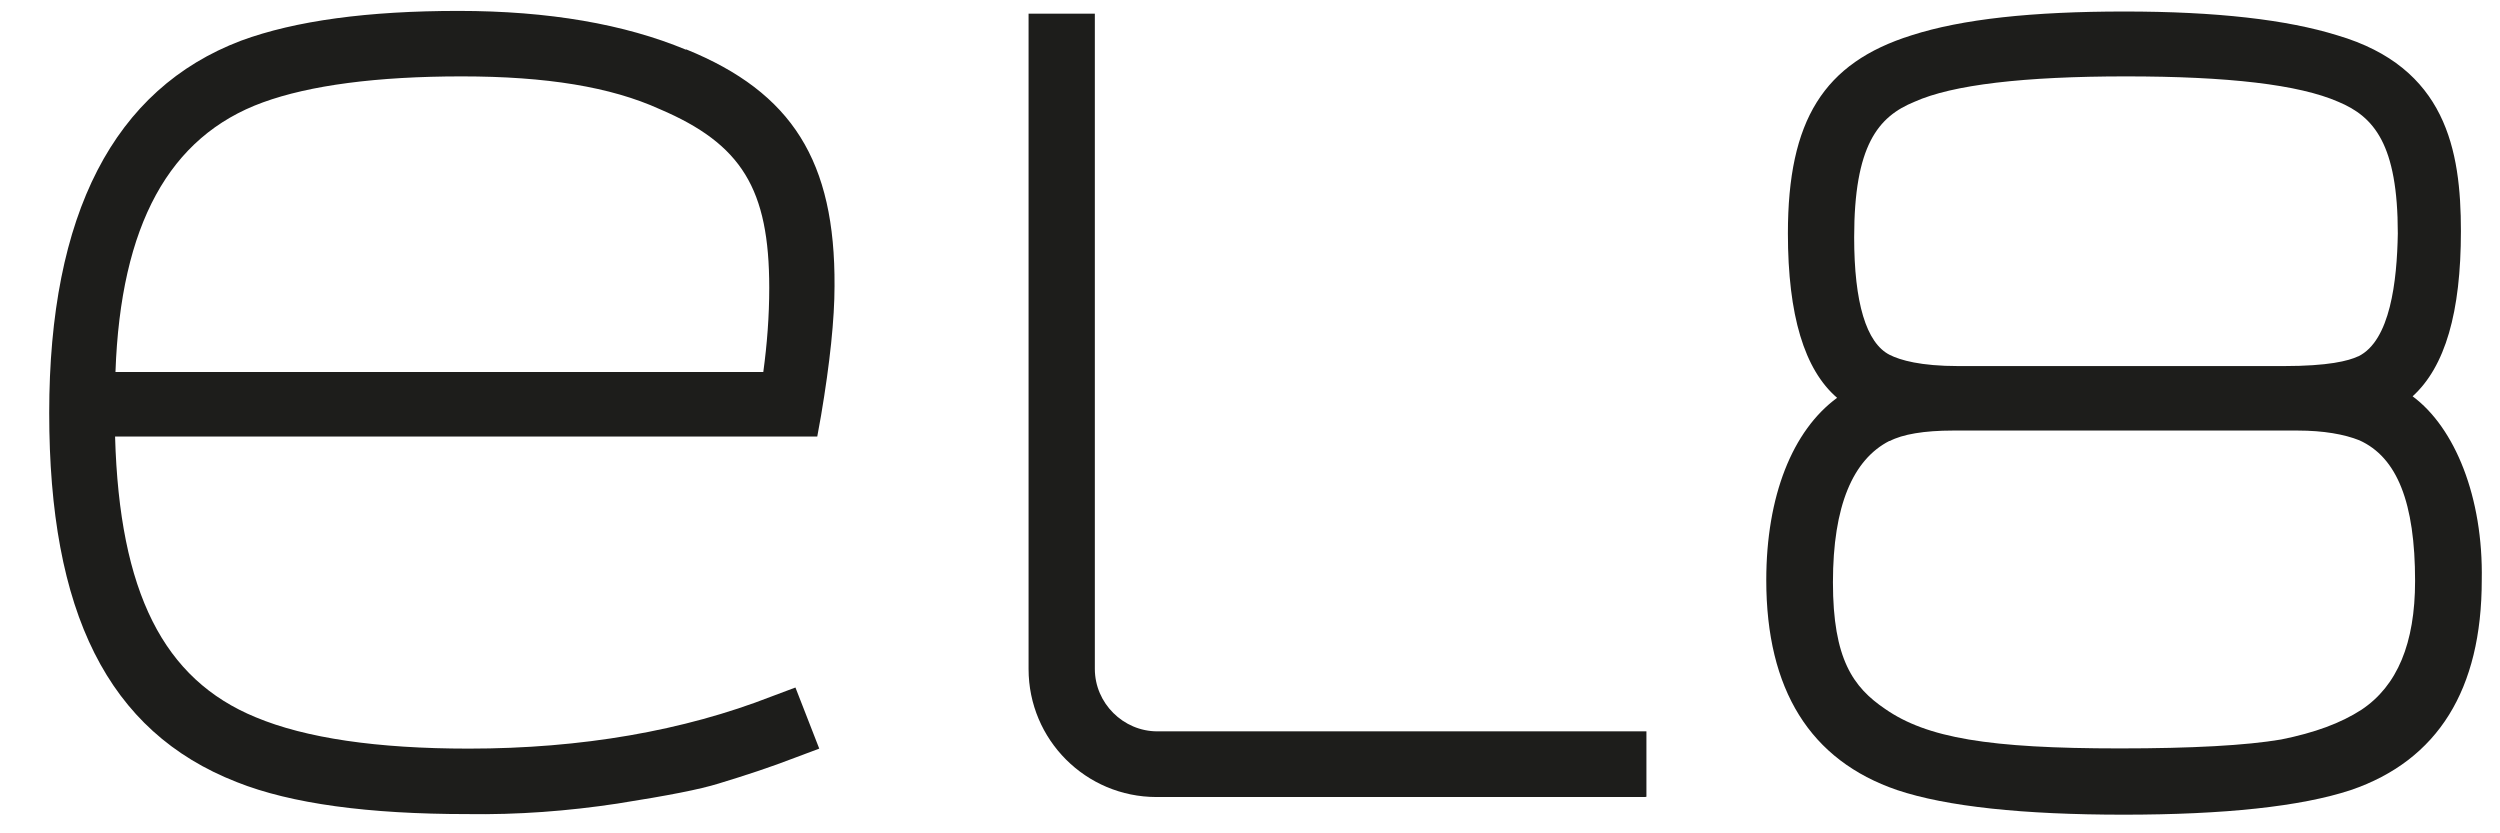
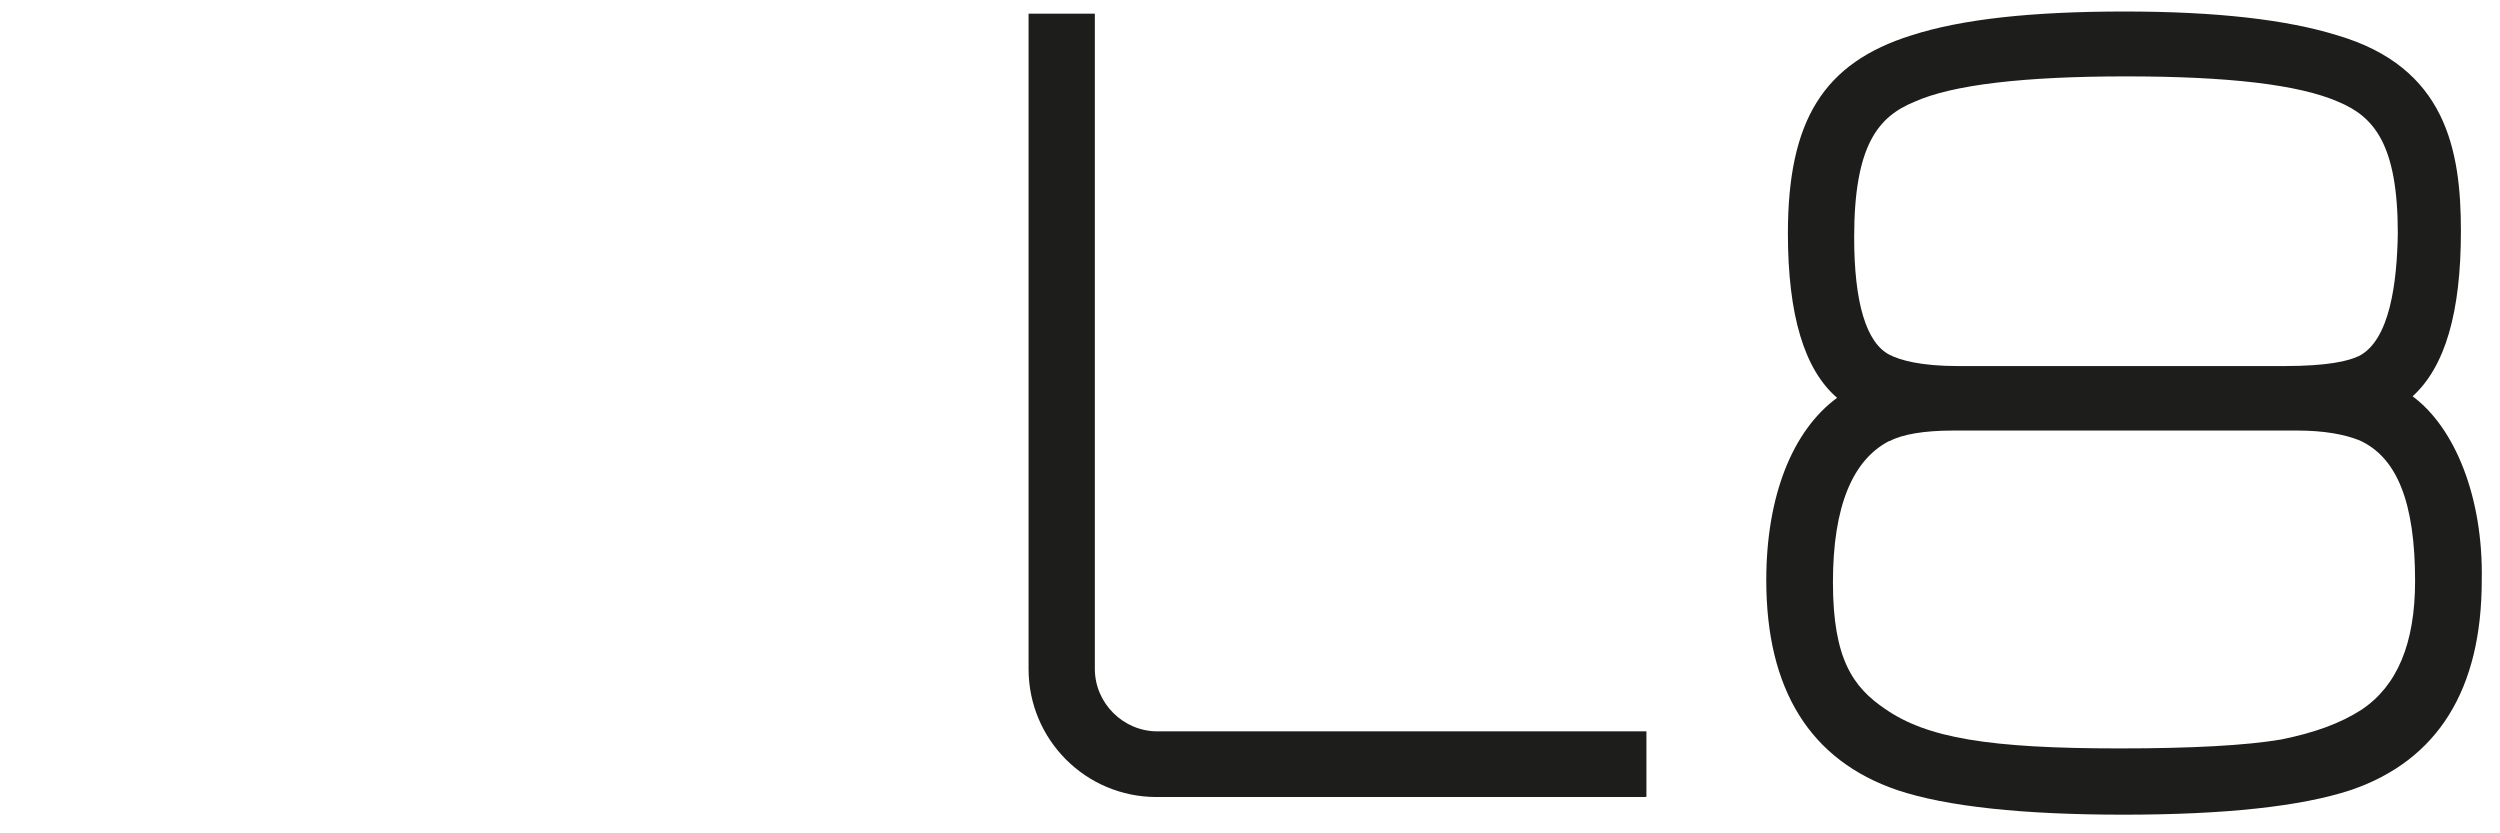
<svg xmlns="http://www.w3.org/2000/svg" id="Artwork" viewBox="0 0 126 42">
  <defs>
    <style>.cls-1{fill:#1d1d1b;}</style>
  </defs>
-   <path class="cls-1" d="M34.56,2.5c-3.08-1.28-6.9-1.95-11.45-1.95s-8.22.49-10.96,1.5C5.74,4.48,2.48,10.79,2.48,20.81s2.93,16.06,9.46,18.61c2.74,1.09,6.64,1.61,11.6,1.61,2.55.04,5.07-.15,7.58-.53,2.59-.41,4.13-.71,5.1-1.01,1.35-.41,2.63-.83,3.87-1.31l1.2-.45-1.2-3.08-1.2.45c-4.43,1.73-9.57,2.63-15.27,2.63-4.62,0-8.22-.53-10.73-1.58-4.65-1.91-6.87-6.3-7.09-14.15h35.39l.19-1.05c.45-2.66.68-4.88.68-6.53.04-6.3-2.14-9.76-7.47-11.93ZM5.82,18.74c.26-7.39,2.7-11.86,7.43-13.58,2.36-.86,5.74-1.31,10.02-1.31s7.51.53,9.98,1.65c4.13,1.76,5.52,4.02,5.52,9.01,0,1.43-.11,2.85-.3,4.24H5.82Z" />
  <path class="cls-1" d="M82.94,40.17h-24.65c-3.57,0-6.45-2.89-6.45-6.45V.69h3.34v33.02c0,1.73,1.43,3.15,3.15,3.15h24.65v3.3h-.04Z" />
  <path class="cls-1" d="M121.59,19.98c1.65-1.5,2.44-4.24,2.44-8.33s-.75-8.26-6.23-9.87c-2.55-.79-6.08-1.2-10.73-1.2s-8.18.38-10.73,1.2c-4.43,1.39-6.23,4.28-6.23,9.98,0,4.13.83,6.87,2.48,8.29-2.25,1.65-3.57,4.95-3.57,9.19,0,5.52,2.21,9.08,6.6,10.58,2.48.83,6.34,1.24,11.41,1.24s8.93-.41,11.45-1.24c4.39-1.5,6.6-5.07,6.6-10.58.08-4.17-1.35-7.69-3.49-9.27ZM118.85,17.96c-.49.23-1.5.49-3.75.49h-16.4c-1.91,0-2.93-.3-3.45-.56-1.2-.6-1.8-2.66-1.8-5.93,0-4.62,1.2-6.08,3.04-6.83,1.91-.86,5.52-1.28,10.66-1.28s8.71.41,10.7,1.28c1.8.75,3,2.14,3,6.64-.04,2.4-.38,5.4-1.99,6.19h0ZM95.24,22.23c.64-.34,1.73-.53,3.19-.53h17.37c1.31,0,2.36.19,3.11.49,1.91.86,2.81,3.15,2.81,7.09,0,3.15-.9,5.29-2.7,6.49-1.05.68-2.36,1.16-4.05,1.5-1.76.3-4.5.45-8.14.45-6.6,0-9.72-.53-11.82-1.99-1.61-1.09-2.63-2.51-2.63-6.38s1.01-6.19,2.85-7.13h0Z" />
</svg>